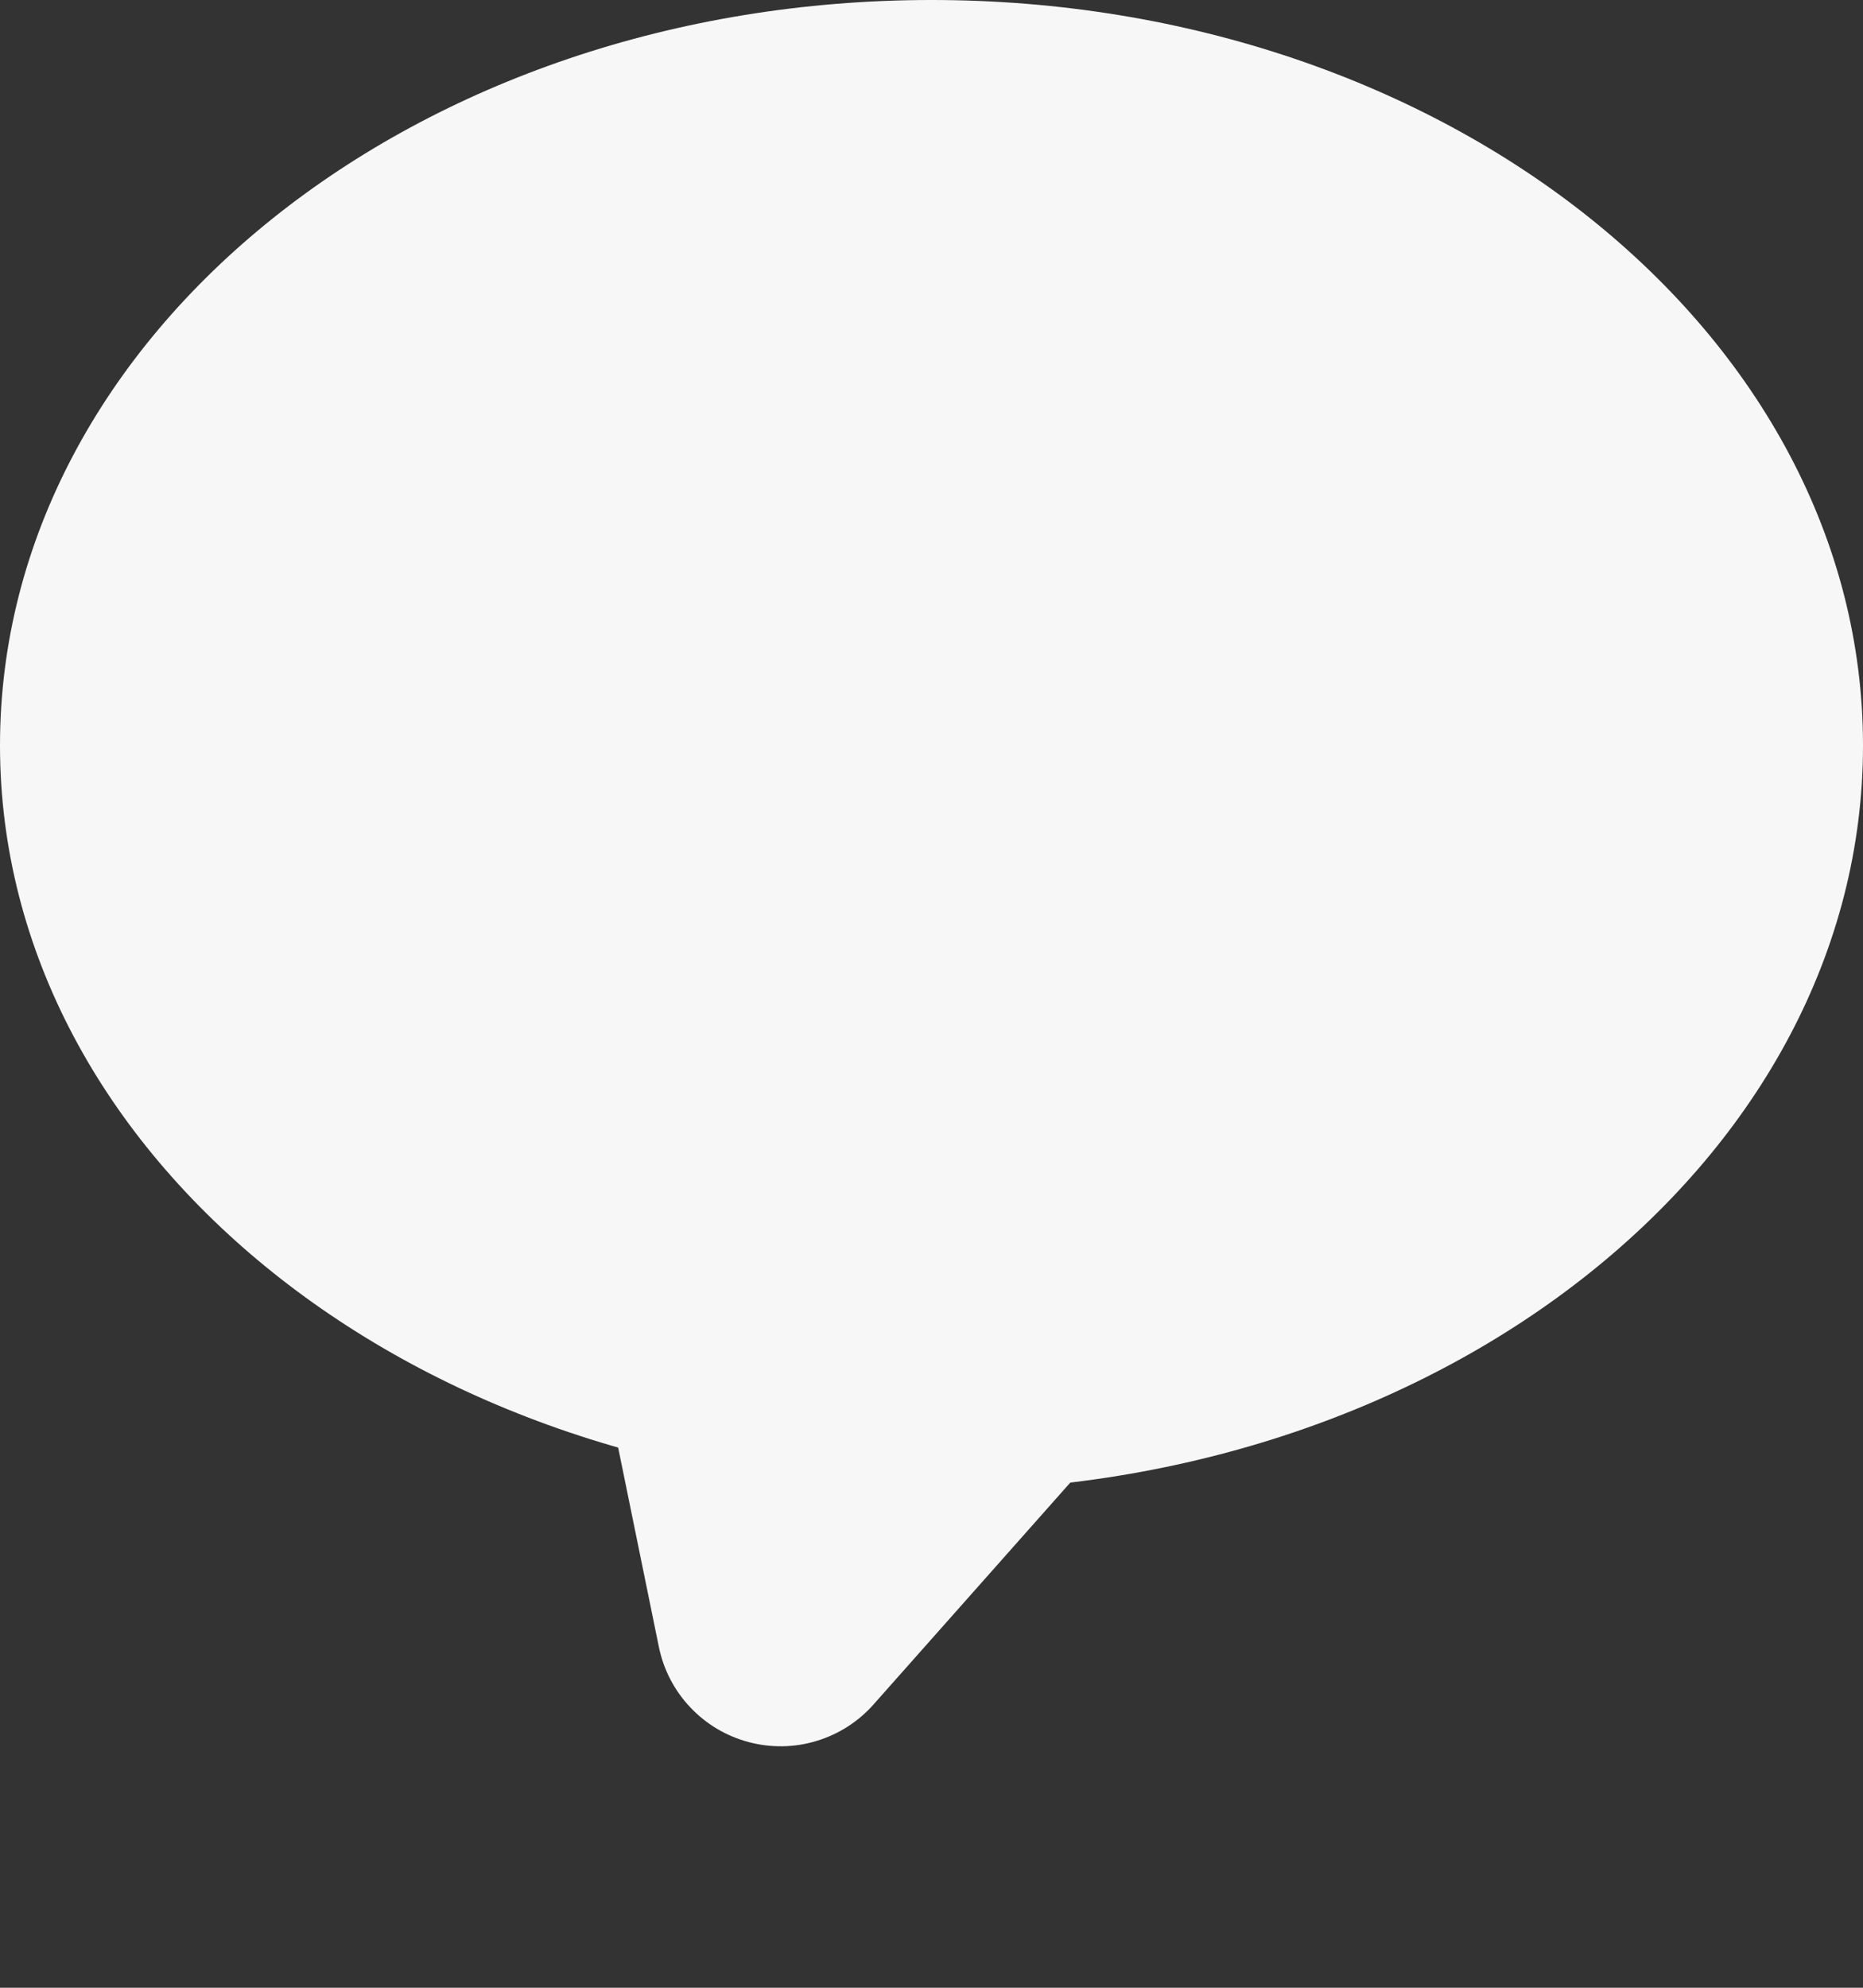
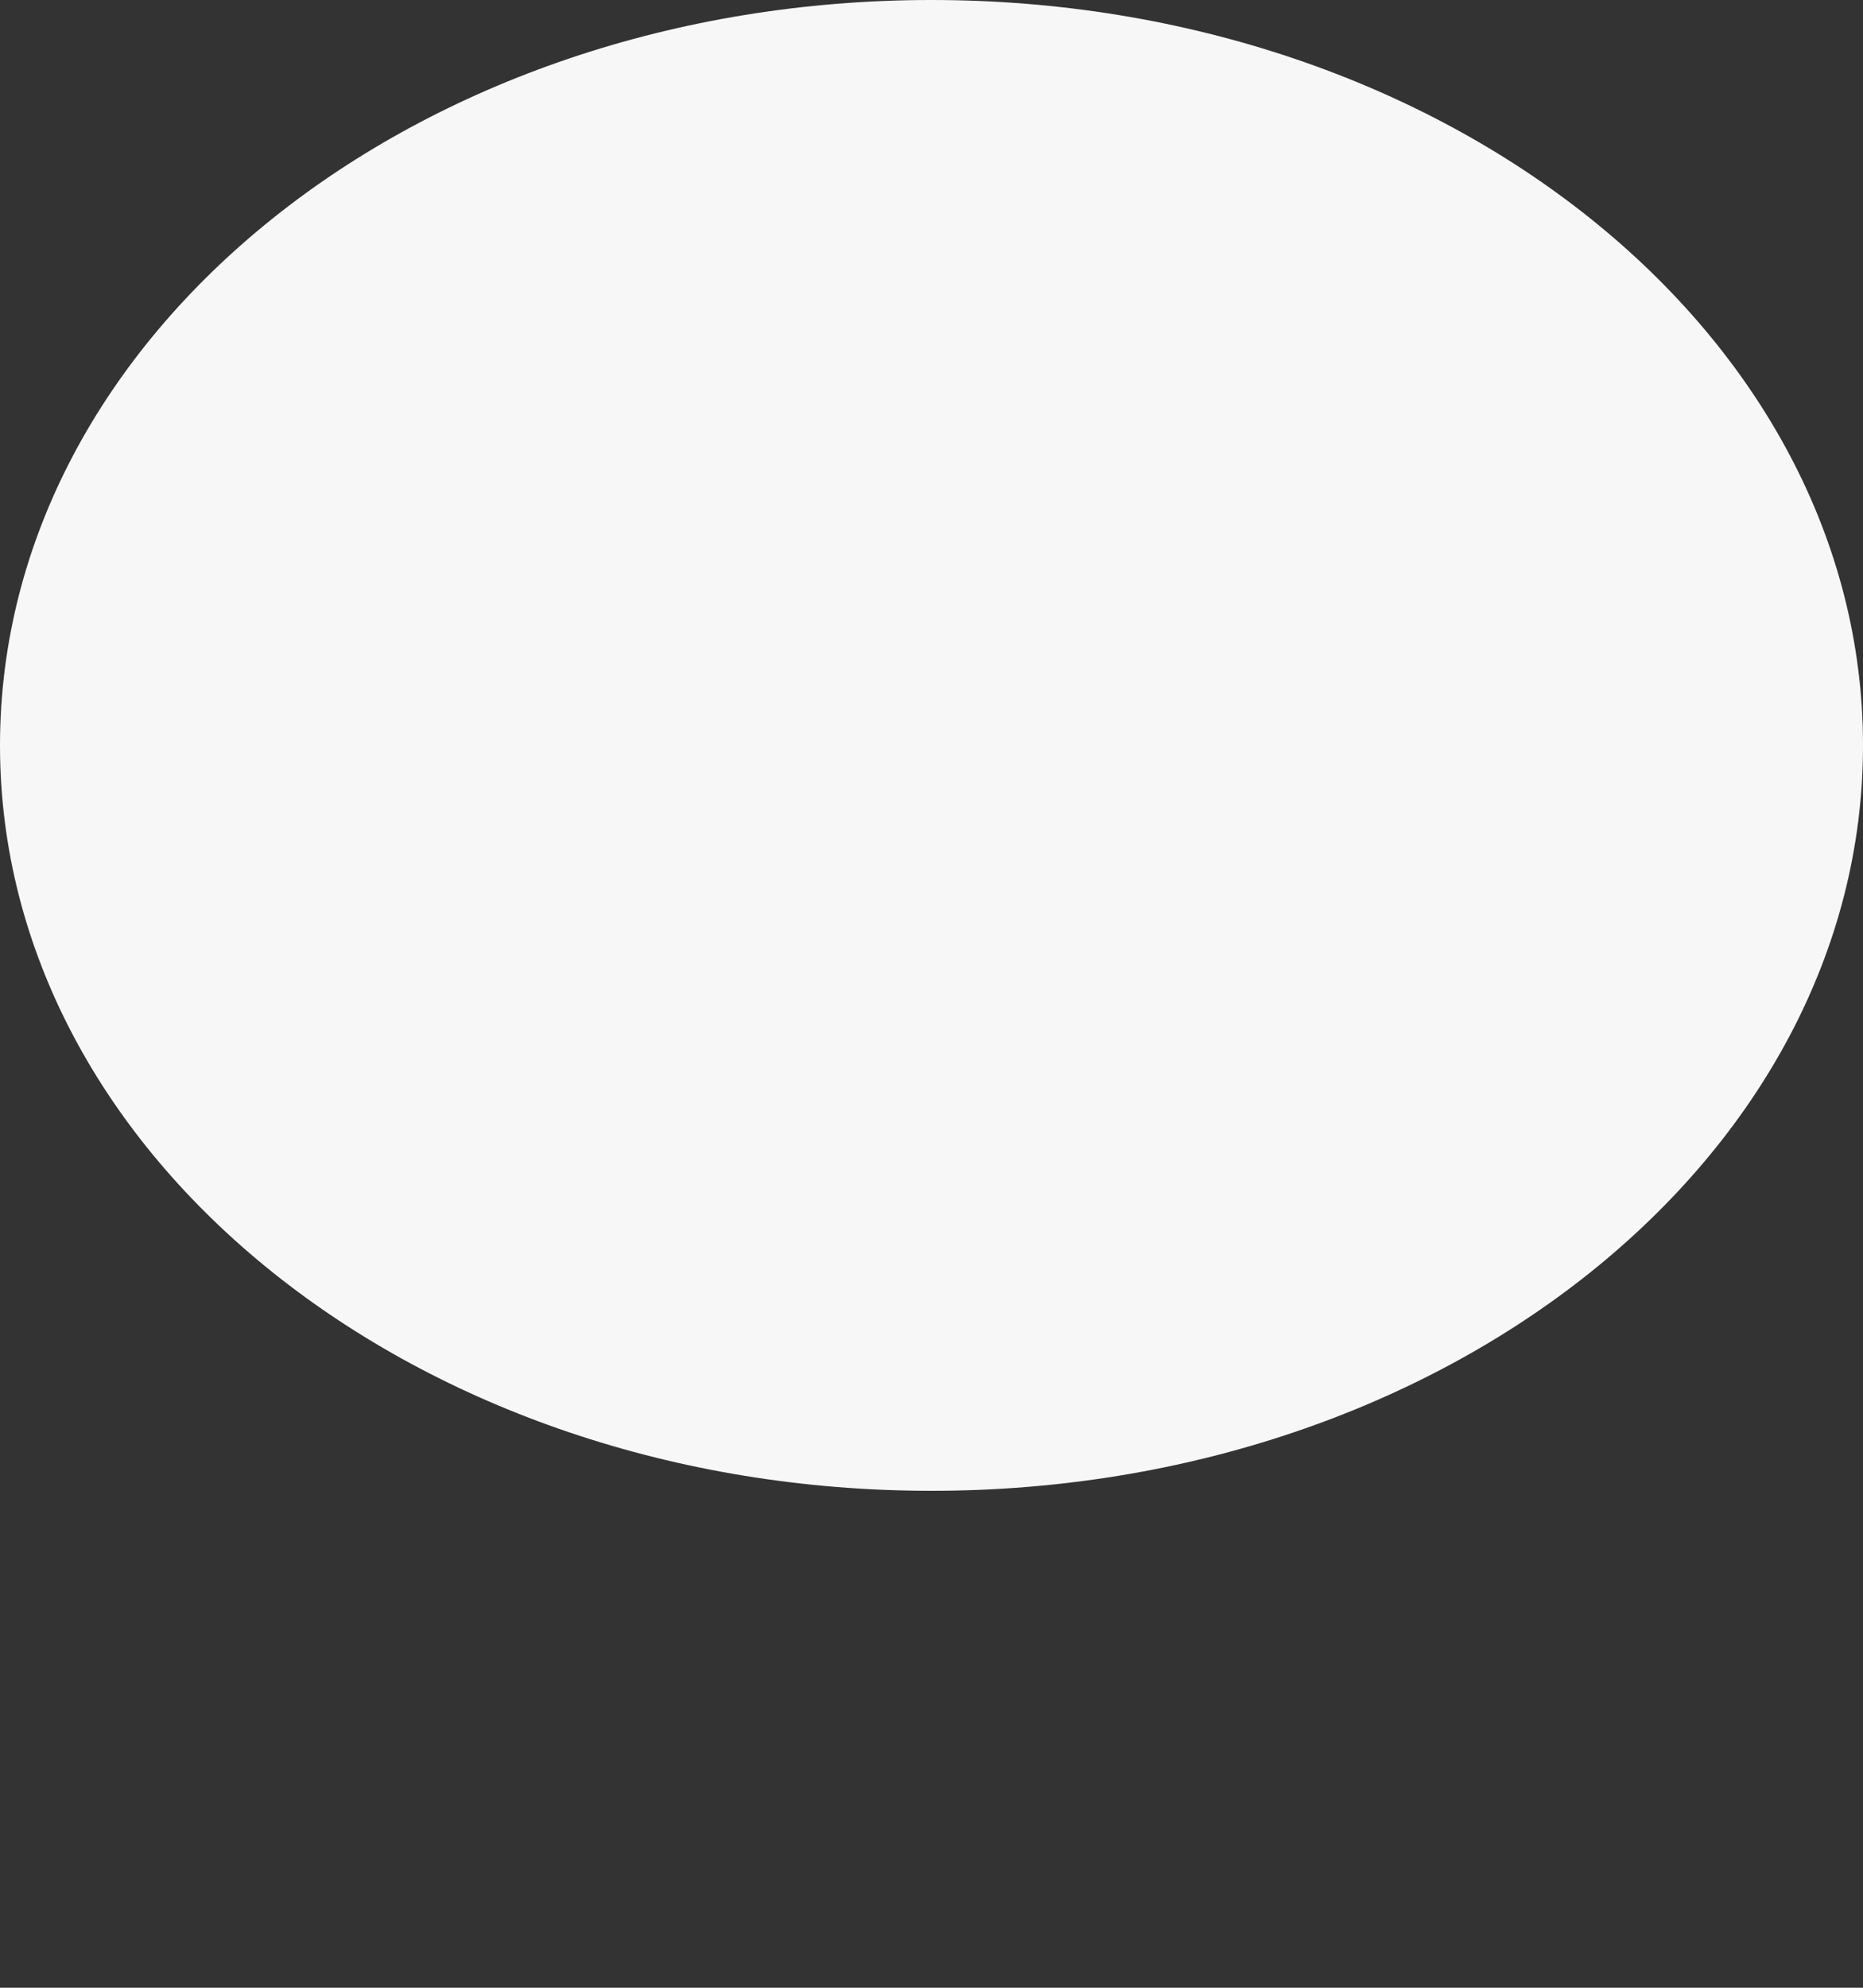
<svg xmlns="http://www.w3.org/2000/svg" width="15" height="16" viewBox="0 0 15 16" fill="none">
  <rect x="0" y="0" width="15" height="16" fill="#333333" stroke="none" />
  <g id="Group 98">
    <path id="æ¤­å 249" d="M7.5 12C11.642 12 15 9.314 15 6C15 2.686 11.642 0 7.5 0C3.358 0 0 2.686 0 6C0 9.314 3.358 12 7.5 12Z" fill="#F7F7F7" />
-     <path id="å¤è¾¹å½¢ 7" d="M7.033 13.72C6.91 13.859 6.75 13.961 6.572 14.014C6.395 14.068 6.205 14.07 6.026 14.022C5.846 13.974 5.684 13.877 5.557 13.742C5.429 13.607 5.342 13.438 5.305 13.257L3.791 5.847C3.757 5.68 3.766 5.507 3.817 5.344C3.869 5.182 3.961 5.035 4.085 4.919C4.209 4.802 4.361 4.719 4.526 4.677C4.691 4.635 4.865 4.636 5.029 4.681L11.563 6.432C11.728 6.477 11.878 6.562 12.001 6.681C12.123 6.8 12.213 6.948 12.262 7.111C12.311 7.274 12.317 7.447 12.28 7.614C12.244 7.78 12.165 7.934 12.052 8.062L7.033 13.72Z" fill="#F7F7F7" />
  </g>
</svg>